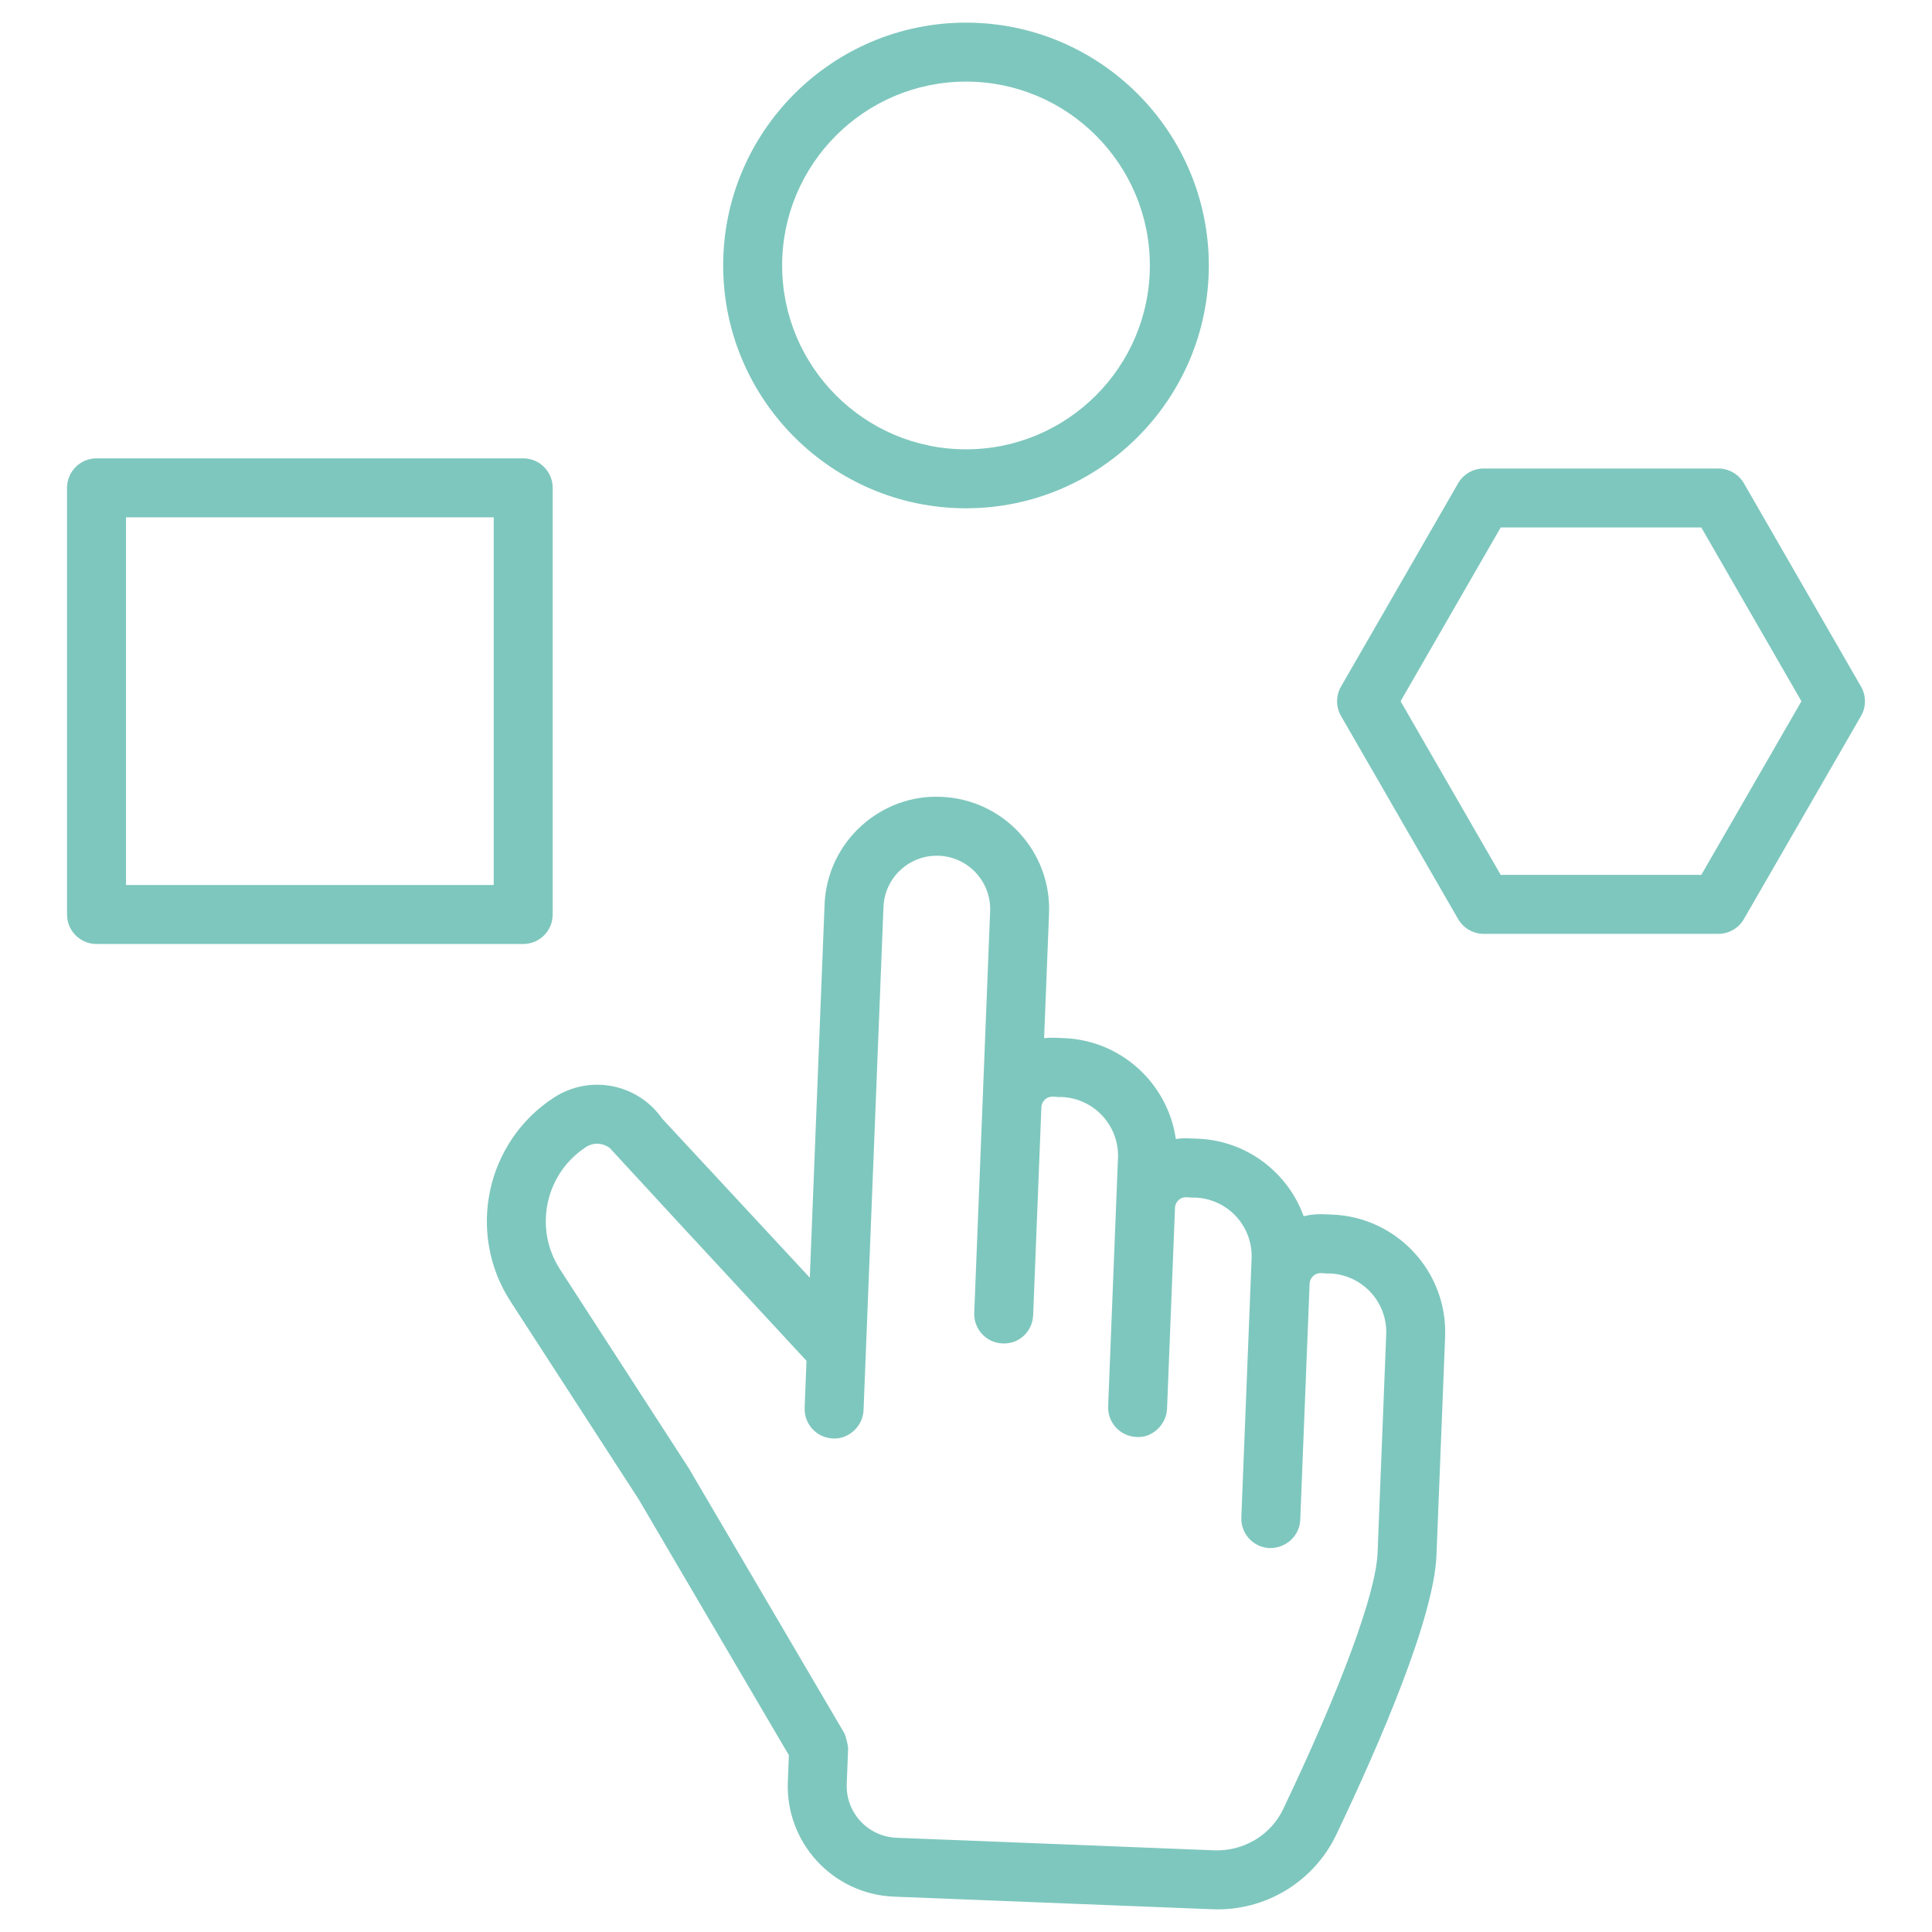
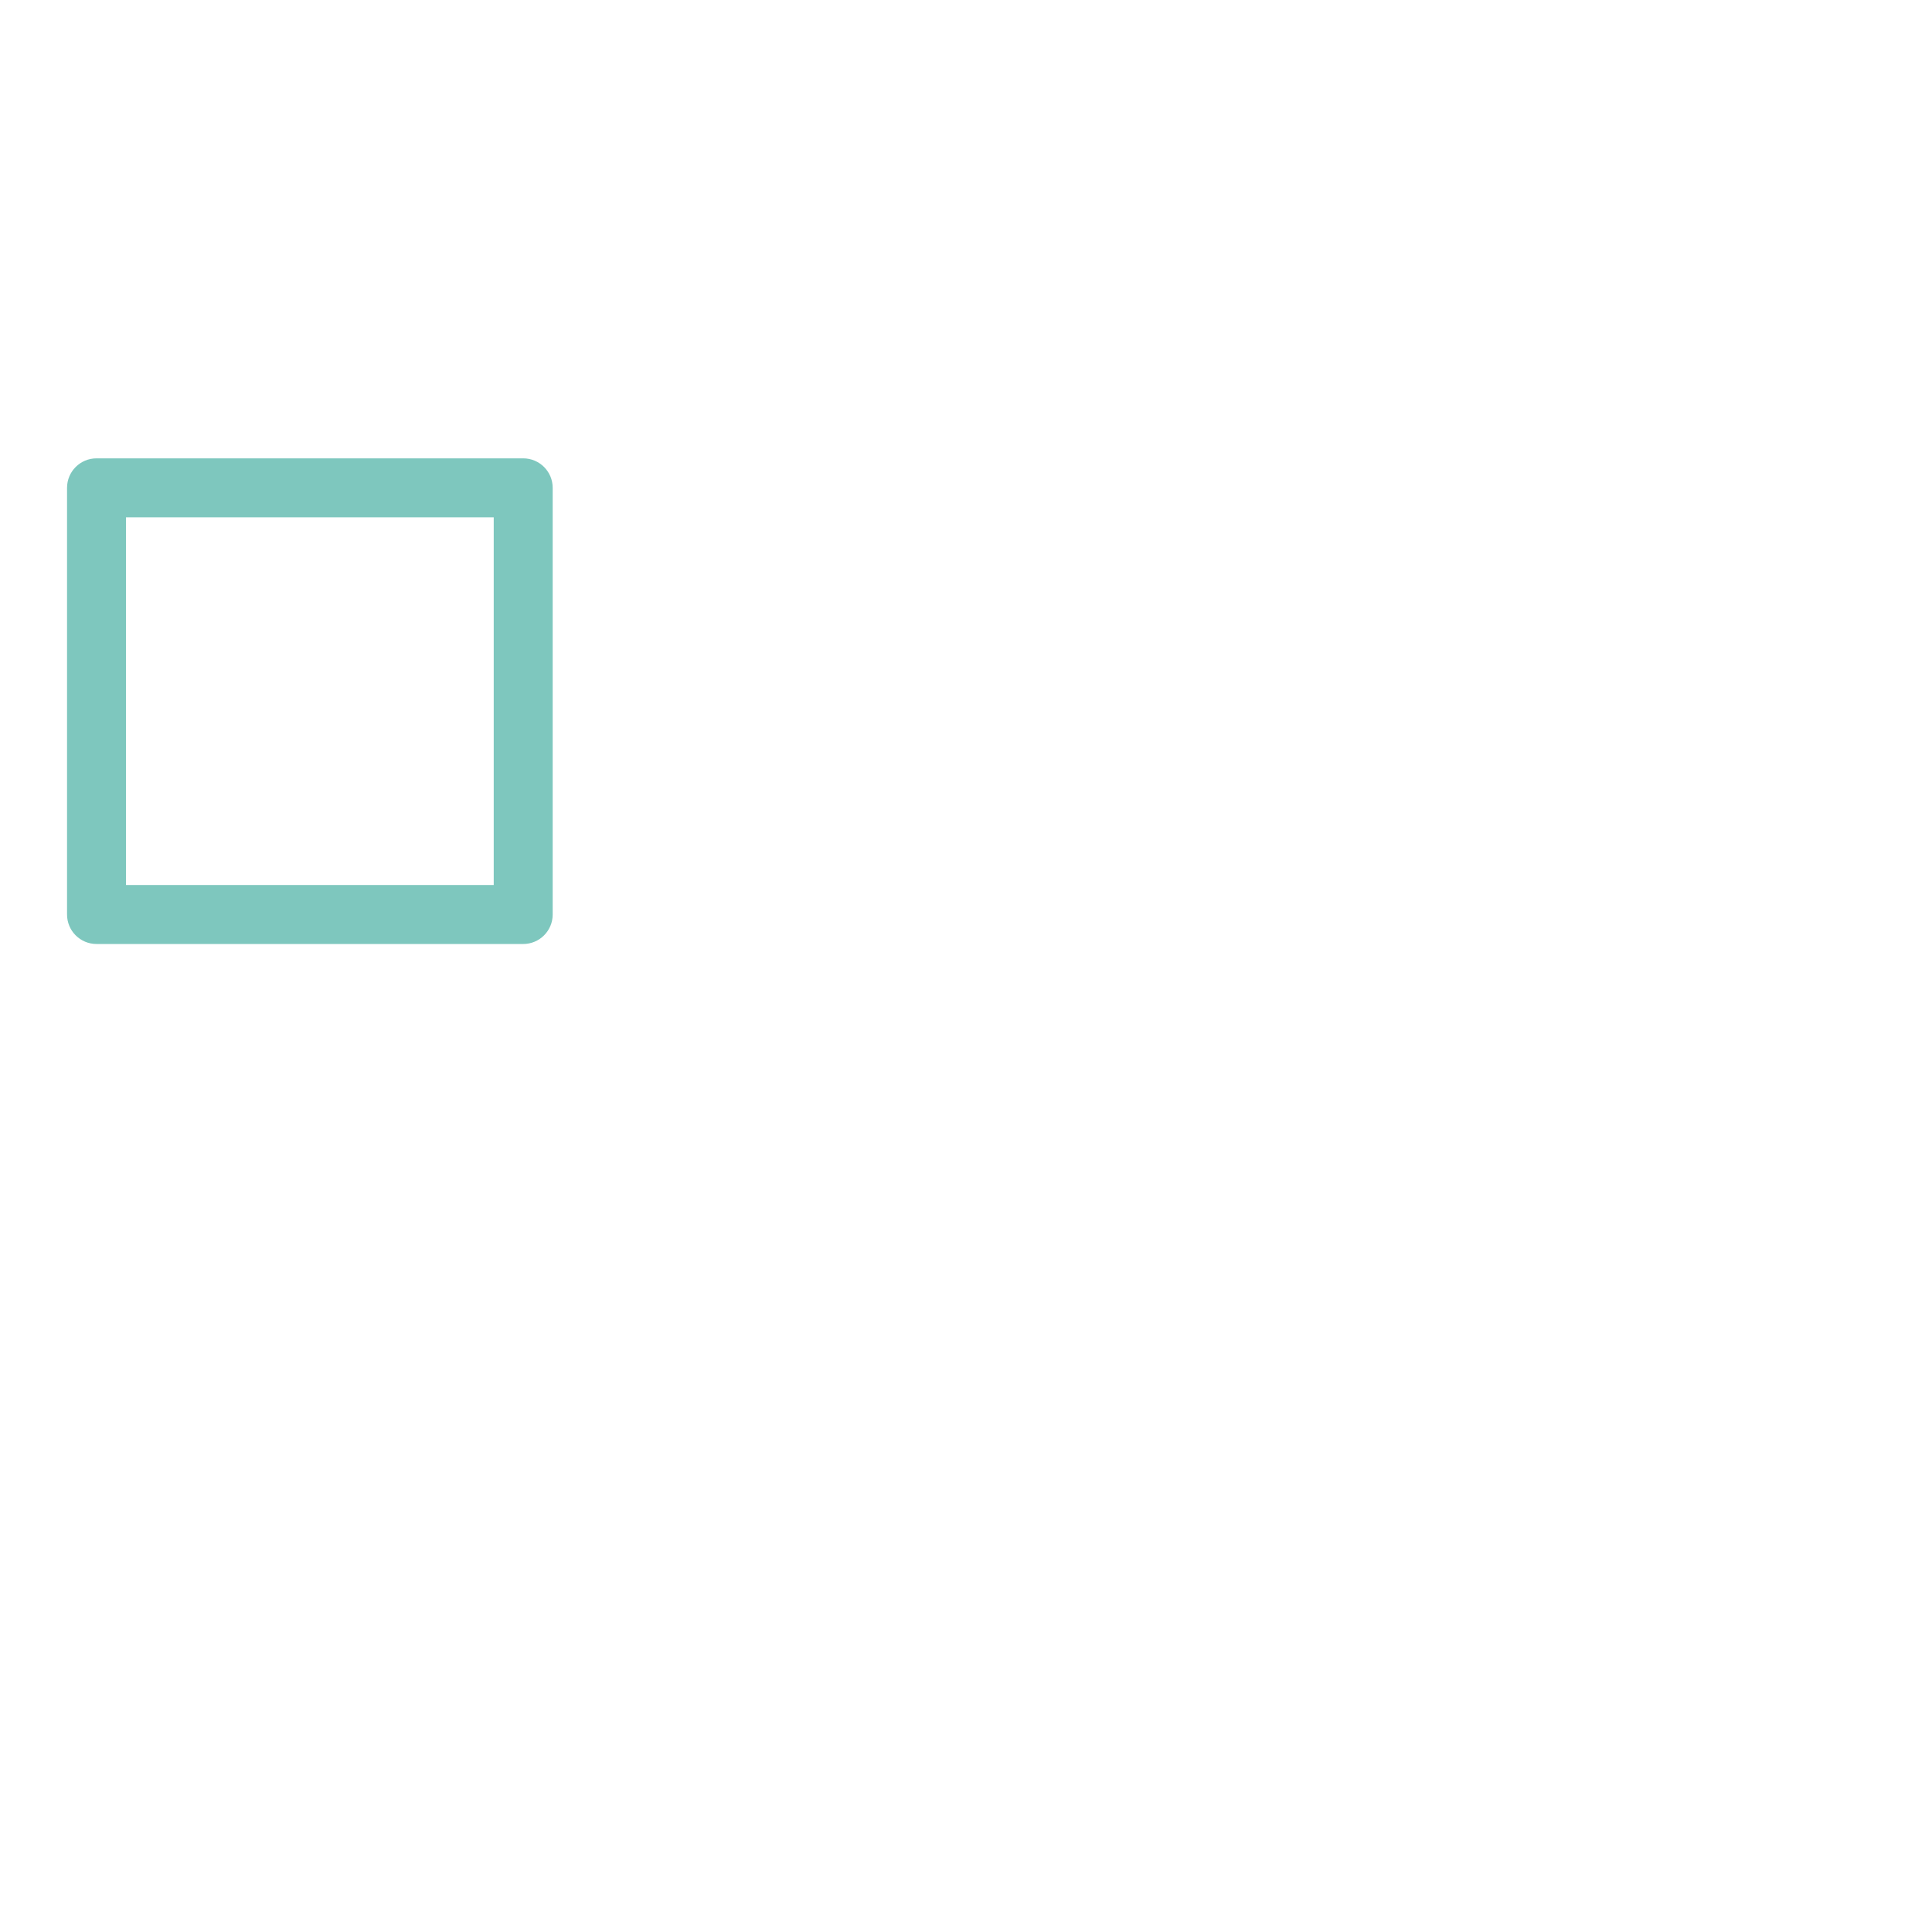
<svg xmlns="http://www.w3.org/2000/svg" width="100%" height="100%" viewBox="0 0 512 512" version="1.1" xml:space="preserve" style="fill-rule:evenodd;clip-rule:evenodd;stroke-linejoin:round;stroke-miterlimit:2;">
  <g id="_x32_5_Variety">
    <g>
-       <path d="M382.971,354.256C383.65,337.082 370.238,322.556 353.056,321.877C351.485,321.882 348.981,321.446 345.488,322.316C341.401,311.003 330.711,302.288 317.381,301.762C315.508,301.731 314.106,301.481 311.606,301.85C309.523,287.244 297.232,275.716 281.973,275.113C280.062,275.071 278.817,274.882 276.701,275.132L278.006,242.097C278.668,225.68 265.885,211.823 249.442,211.175C233.697,210.384 219.187,222.795 218.52,239.743L214.606,338.597L175.46,296.429C169.009,287.203 156.39,284.67 146.842,290.84C128.768,302.543 123.58,326.778 135.276,344.86L169.234,397.297L209.061,465.148L208.785,472.157C208.138,488.354 220.723,501.993 236.937,502.633L321.28,505.971C335.209,506.542 348.159,498.758 354.155,486.157C365.897,461.518 380.026,428.673 380.682,412.144L380.682,412.141L382.971,354.256ZM340.056,479.435C336.745,486.382 329.558,490.593 321.89,490.36L237.555,487.022C229.954,486.713 224.095,480.326 224.394,472.778L224.76,463.474C224.789,462.716 224.174,460.033 223.692,459.209L182.531,389.095L148.397,336.368C141.37,325.519 144.491,310.977 155.332,303.955C157.148,302.776 159.482,302.807 161.283,304.027C162.066,304.556 155.84,298.192 213.727,360.622L213.239,373.062L213.239,373.096C213.071,377.407 216.428,381.038 220.739,381.206C224.844,381.469 228.681,378.028 228.849,373.71L234.129,240.36C234.45,232.416 241.154,226.479 248.816,226.783C256.613,227.092 262.701,233.684 262.396,241.477L259.558,313.231L258.185,347.91C258.01,352.221 261.366,355.856 265.677,356.024C270.087,356.245 273.627,352.843 273.795,348.528L275.977,293.436C276.023,292.383 276.58,291.712 276.915,291.407C278.28,290.105 279.876,290.855 281.355,290.72C289.923,291.06 296.614,298.307 296.278,306.871L295.79,319.116C295.782,319.234 295.775,319.356 295.775,319.475L293.669,372.694C293.501,377.008 296.858,380.64 301.169,380.808C305.251,381.159 309.111,377.627 309.279,373.312L311.392,319.948C311.484,318.975 312.01,318.35 312.33,318.056C313.741,316.742 315.113,317.52 316.763,317.369C325.241,317.712 332.022,324.812 331.686,333.52L328.978,401.83L328.97,402.143C328.795,406.454 332.151,410.085 336.462,410.257C340.742,410.322 344.404,407.076 344.58,402.761L347.06,340.211C347.106,339.154 347.67,338.479 348.006,338.17C349.41,336.848 350.867,337.628 352.439,337.483C361.007,337.823 367.698,345.07 367.362,353.634L365.073,411.513L365.073,411.514C364.645,422.195 355.528,446.949 340.056,479.435Z" style="fill:rgb(126,199,190);fill-rule:nonzero;" />
-       <path d="M320.349,70.351C320.349,34.867 291.487,6.001 256.003,6.001C220.519,6.001 191.649,34.867 191.649,70.351C191.649,105.835 220.519,134.701 256.003,134.701C291.487,134.701 320.349,105.835 320.349,70.351ZM207.274,70.351C207.274,43.484 229.132,21.626 256.003,21.626C282.866,21.626 304.724,43.484 304.724,70.351C304.724,97.218 282.866,119.076 256.003,119.076C229.132,119.076 207.274,97.218 207.274,70.351Z" style="fill:rgb(126,199,190);fill-rule:nonzero;" />
      <path d="M17.767,129.28L17.767,242.355C17.767,246.669 21.261,250.168 25.58,250.168L138.655,250.168C142.973,250.168 146.468,246.67 146.468,242.355L146.468,129.28C146.468,124.966 142.974,121.467 138.655,121.467L25.58,121.467C21.262,121.468 17.767,124.966 17.767,129.28ZM33.392,137.093L130.842,137.093L130.842,234.543L33.392,234.543L33.392,137.093Z" style="fill:rgb(126,199,190);fill-rule:nonzero;" />
-       <path d="M493.185,189.747C494.581,187.332 494.581,184.361 493.185,181.946L462.149,128.075C460.753,125.653 458.174,124.161 455.382,124.161L393.187,124.161C390.395,124.161 387.816,125.653 386.42,128.075L355.384,181.946C353.988,184.361 353.988,187.332 355.384,189.747L386.42,243.565C387.816,245.984 390.395,247.475 393.187,247.475L455.382,247.475C458.174,247.475 460.753,245.983 462.149,243.565L493.185,189.747ZM450.865,231.85L397.703,231.85L371.168,185.841L397.703,139.786L450.865,139.786L477.4,185.841L450.865,231.85Z" style="fill:rgb(126,199,190);fill-rule:nonzero;" />
    </g>
  </g>
</svg>